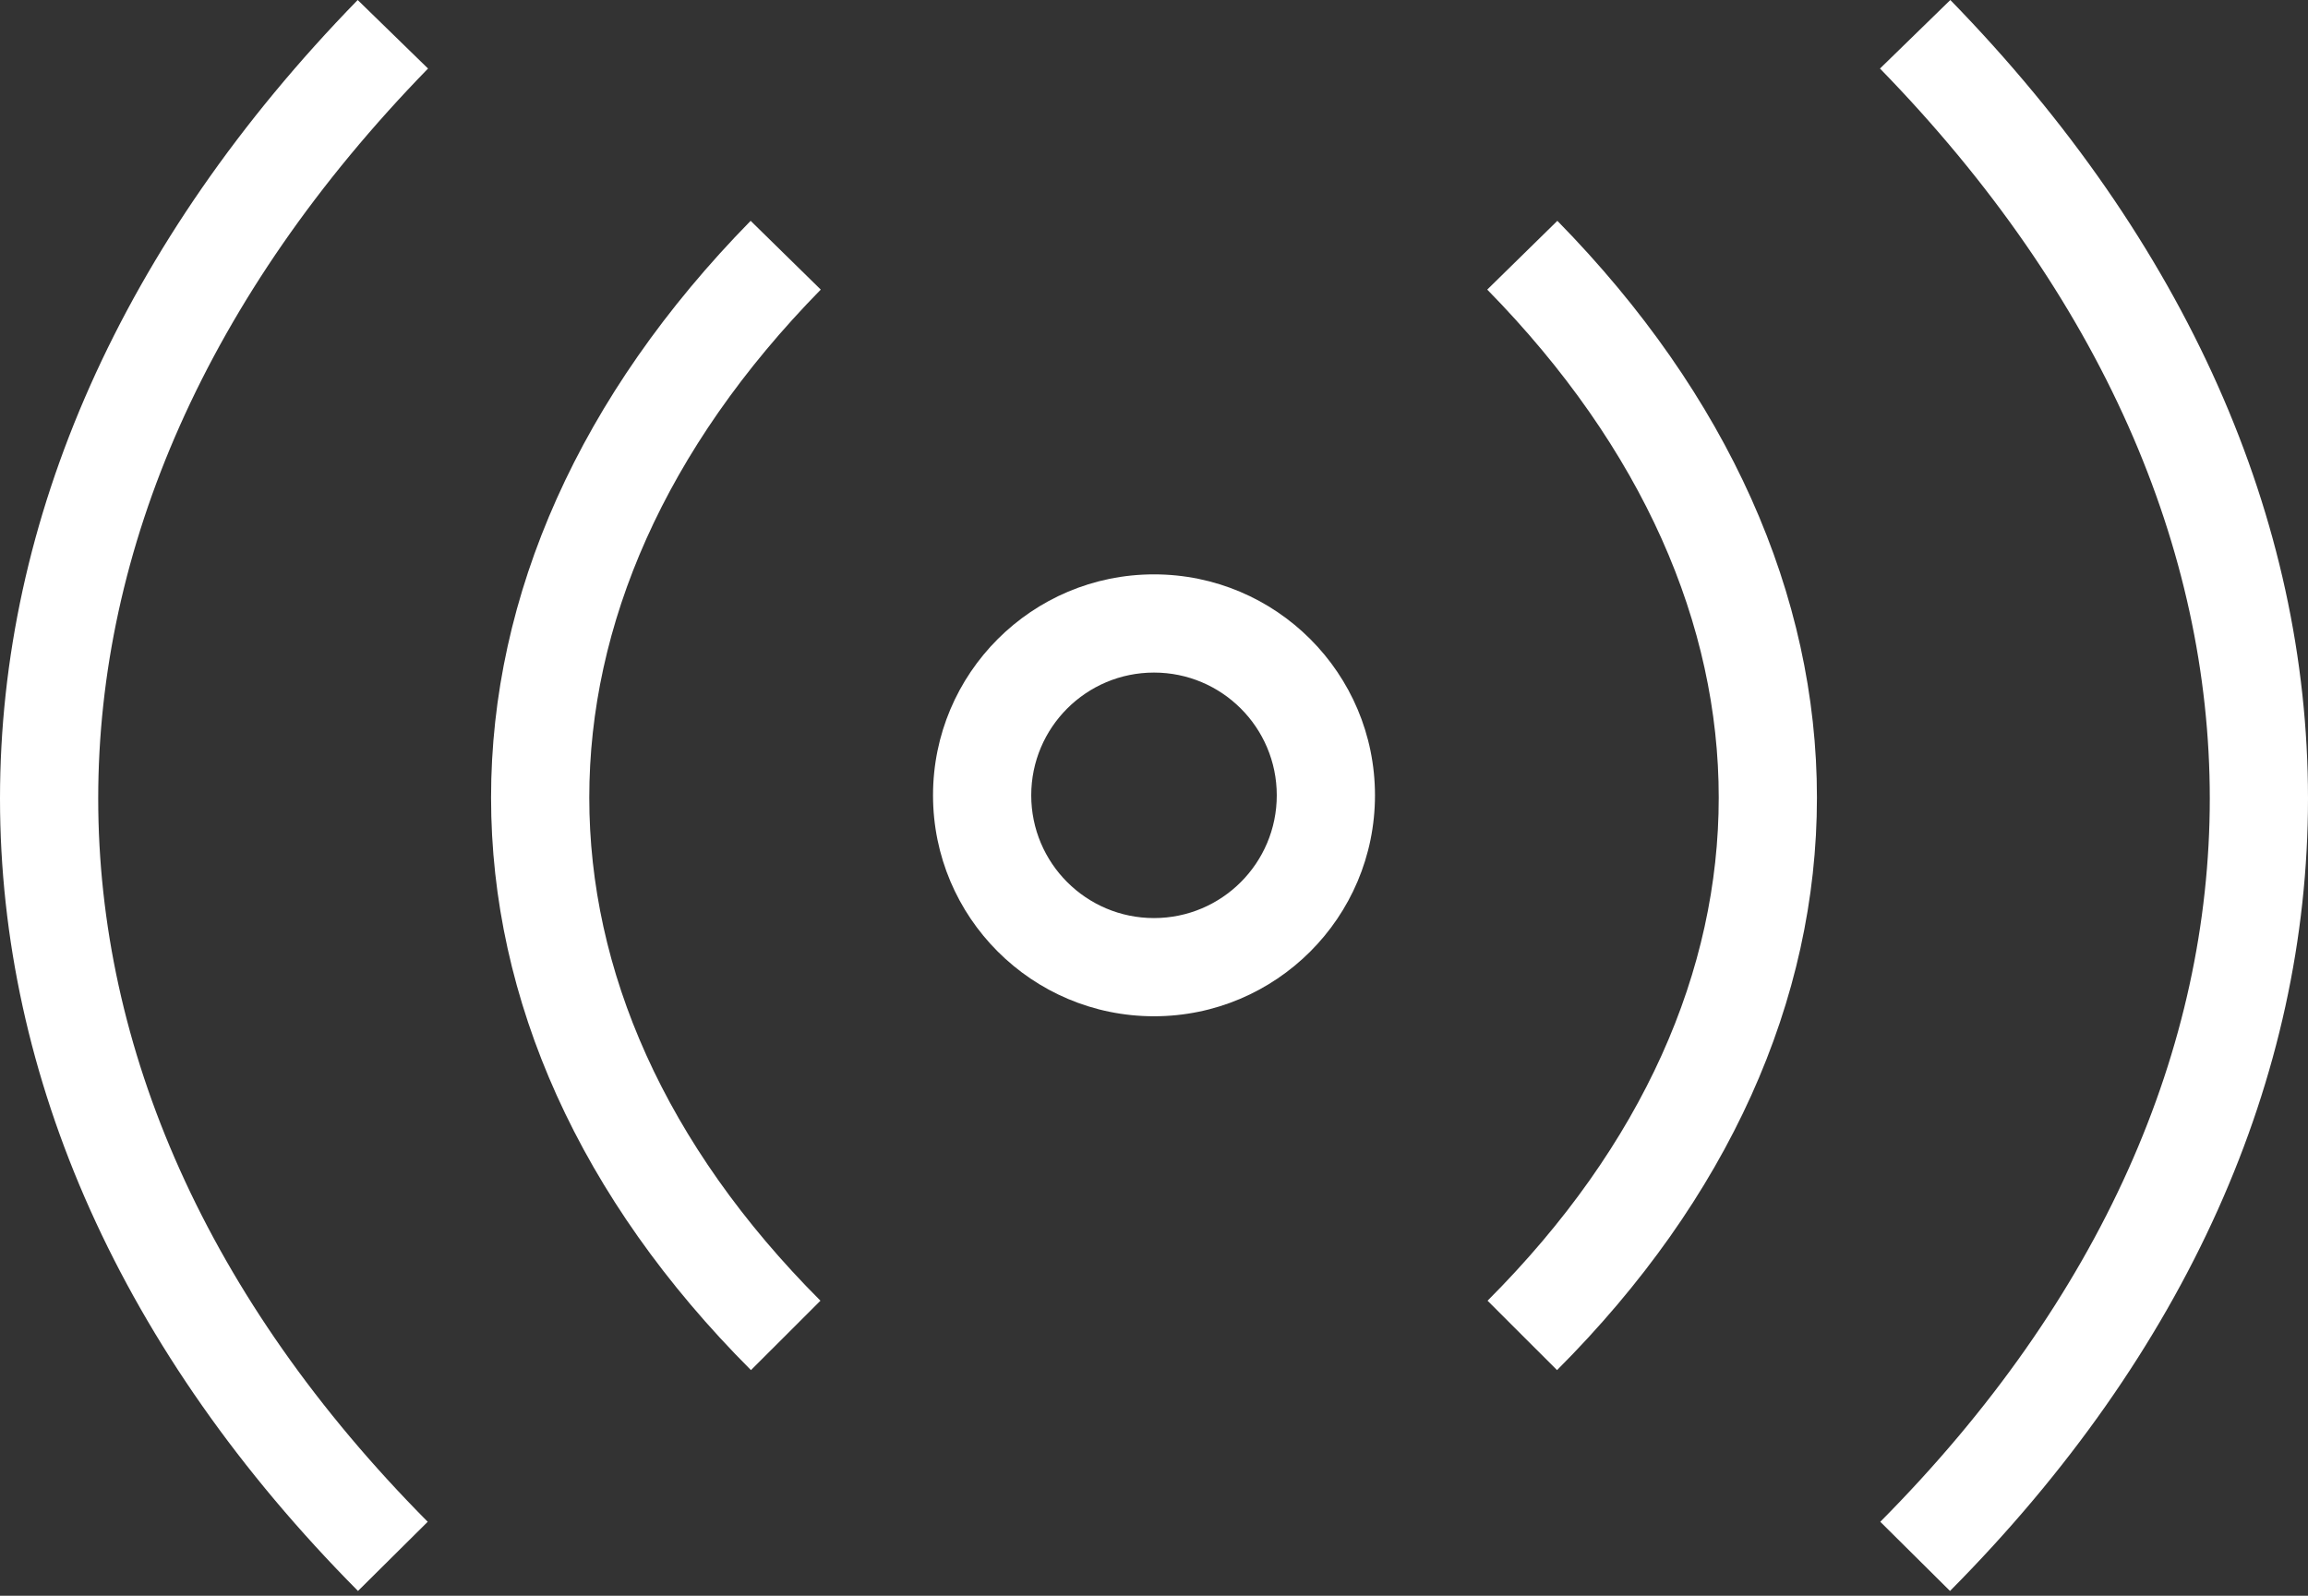
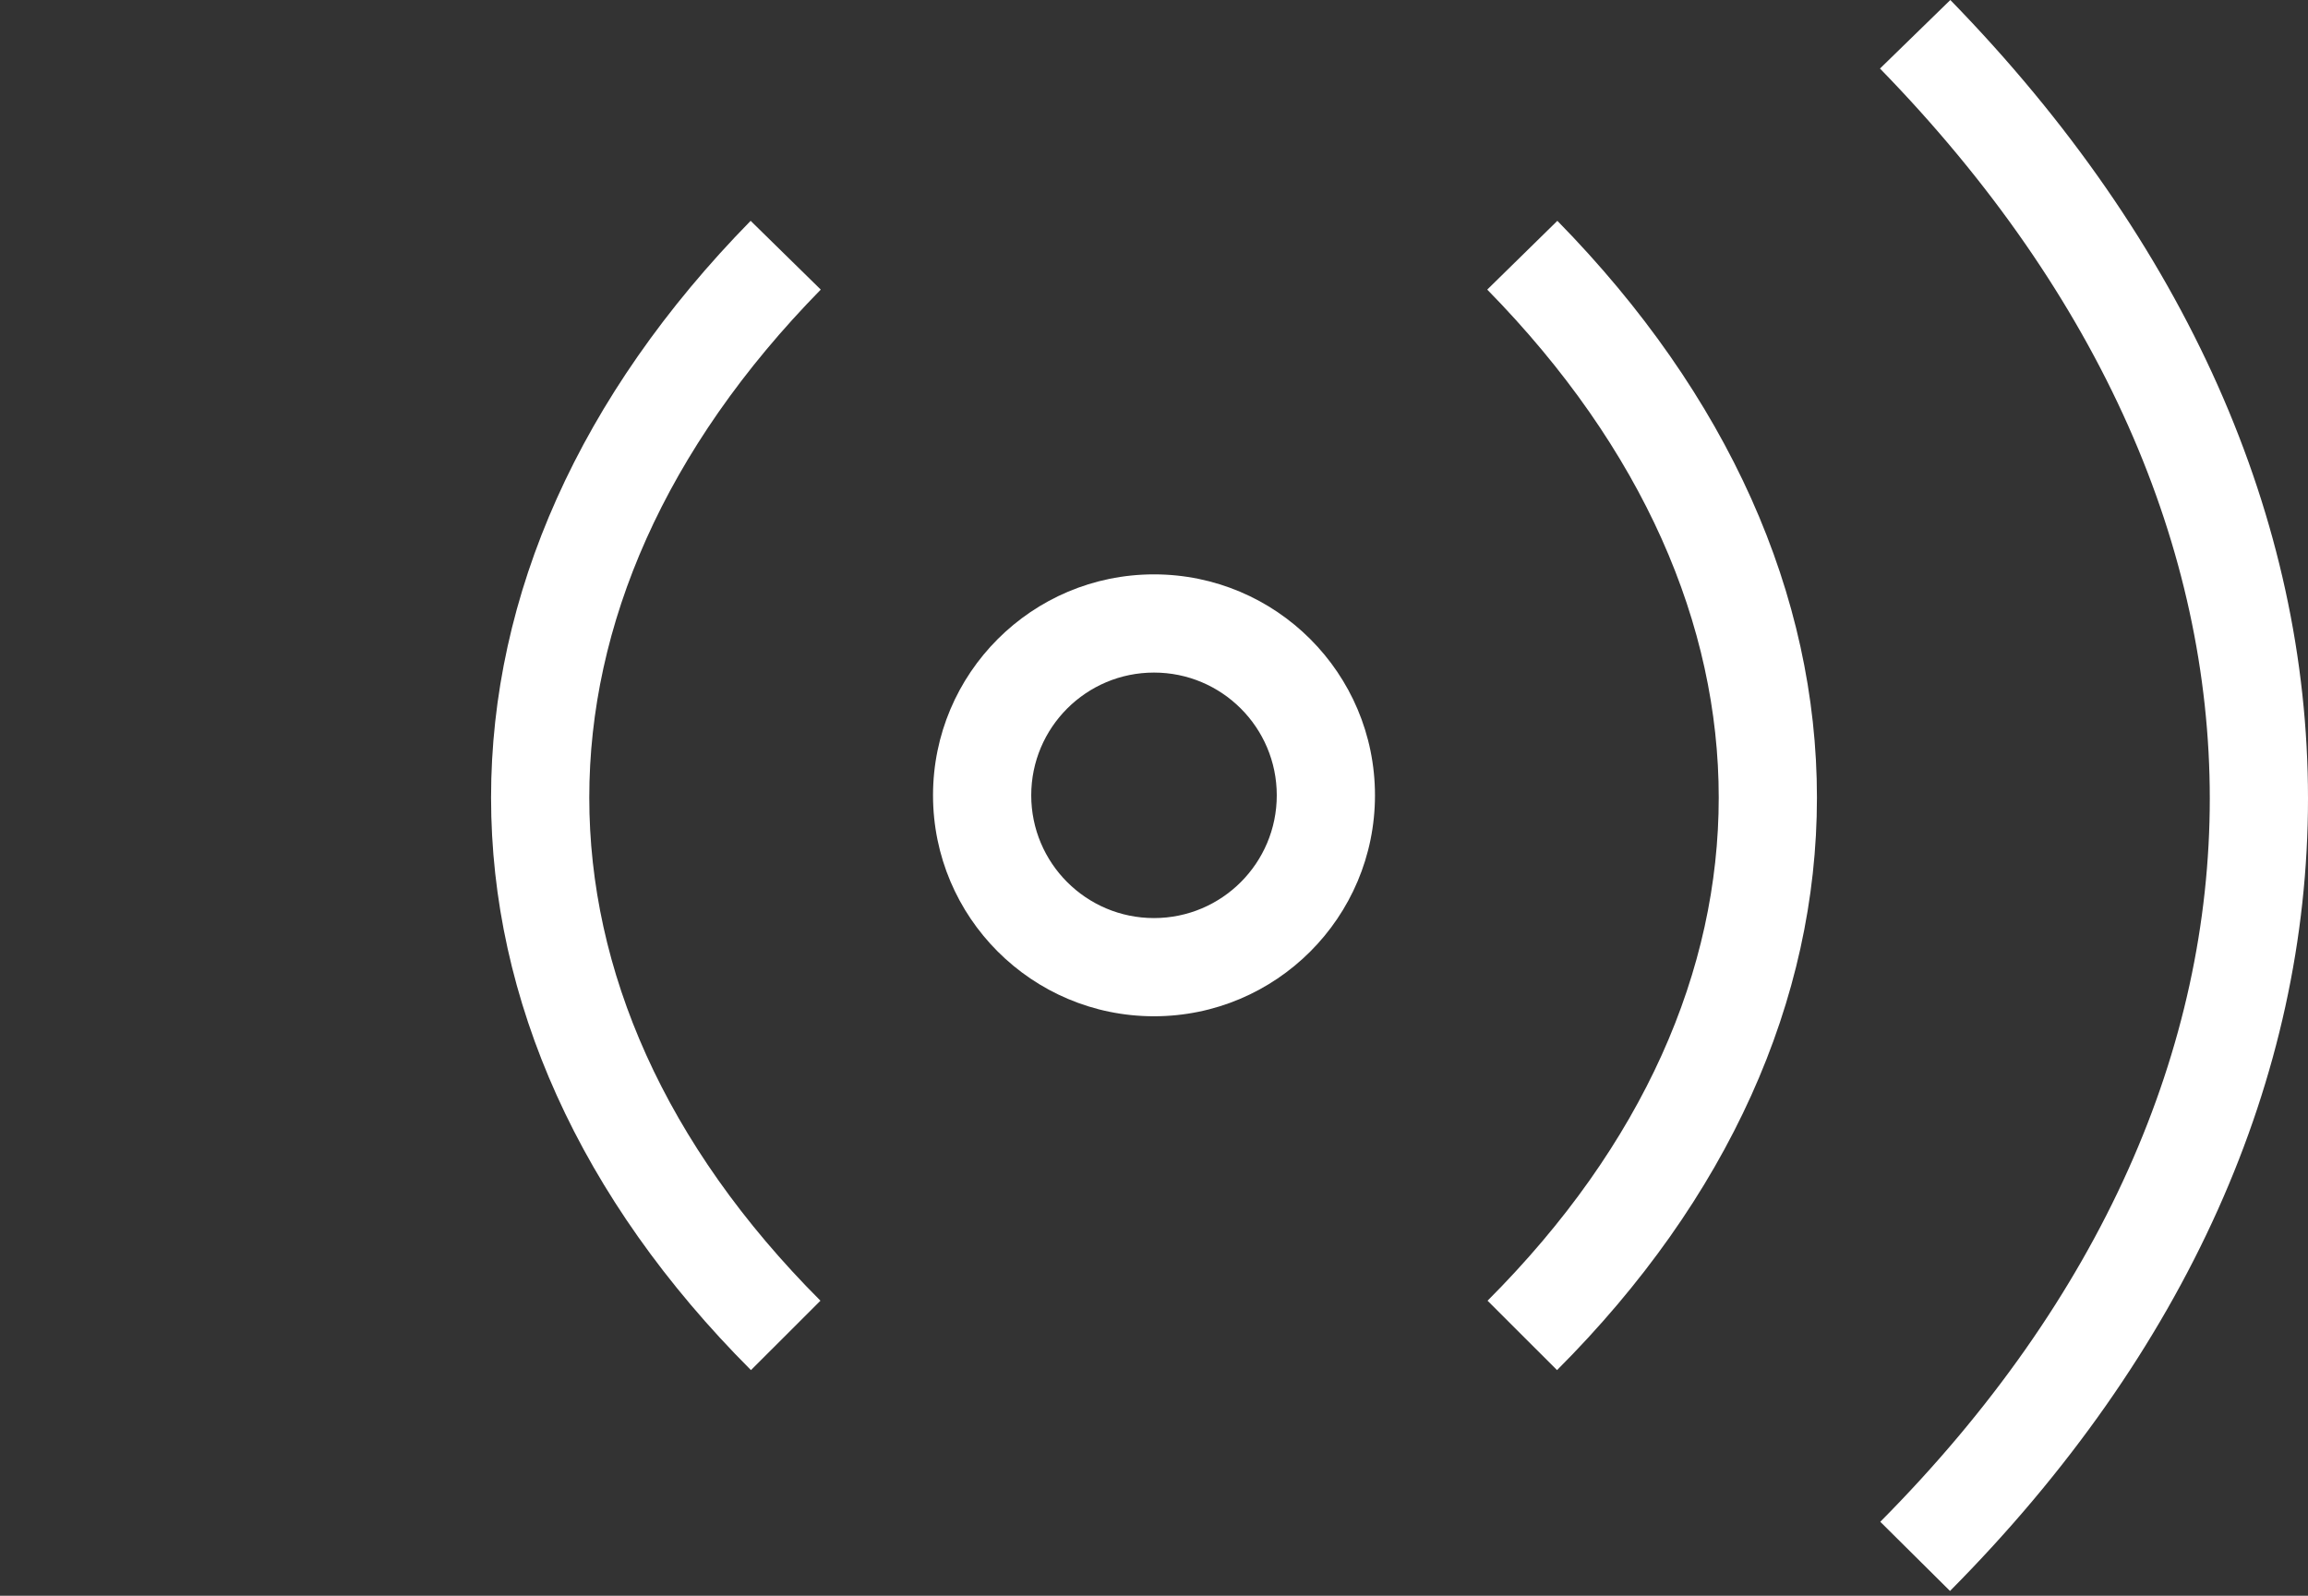
<svg xmlns="http://www.w3.org/2000/svg" width="94" height="65" viewBox="0 0 94 65" fill="none">
  <rect x="0" y="0" width="94" height="65" fill="#333333" stroke="none" />
-   <path d="M4 32.526C4 22.384 8.395 12.067 17.433 2.792L14.568 0C4.939 9.882 -3.05174e-05 21.16 1.41426e-10 32.526C1.41426e-10 43.895 4.941 55.092 14.58 64.805L17.42 61.987C8.392 52.891 4 42.666 4 32.526Z" fill="white" />
  <path d="M90 32.526C90 22.384 85.605 12.067 76.568 2.792L79.433 0C89.062 9.882 94 21.16 94 32.526C94 43.895 89.059 55.092 79.42 64.805L76.58 61.987C85.608 52.891 90 42.666 90 32.526Z" fill="white" />
  <path d="M33.428 11.796C27.058 18.292 24 25.473 24 32.488C24 39.502 27.055 46.615 33.415 52.982L30.585 55.809C23.611 48.828 20 40.739 20 32.489C20 24.24 23.609 16.096 30.572 8.995L33.428 11.796Z" fill="white" />
  <path d="M70 32.488C70 25.473 66.942 18.292 60.572 11.796L63.428 8.995C70.391 16.096 74 24.24 74 32.489C74 40.739 70.389 48.828 63.415 55.809L60.585 52.982C66.945 46.615 70 39.502 70 32.488Z" fill="white" />
  <path fill-rule="evenodd" clip-rule="evenodd" d="M56 32.396C56 37.366 51.971 41.396 47 41.396C42.029 41.396 38 37.366 38 32.396C38 27.425 42.029 23.396 47 23.396C51.971 23.396 56 27.425 56 32.396ZM52 32.396C52 35.157 49.761 37.396 47 37.396C44.239 37.396 42 35.157 42 32.396C42 29.634 44.239 27.396 47 27.396C49.761 27.396 52 29.634 52 32.396Z" fill="white" />
</svg>